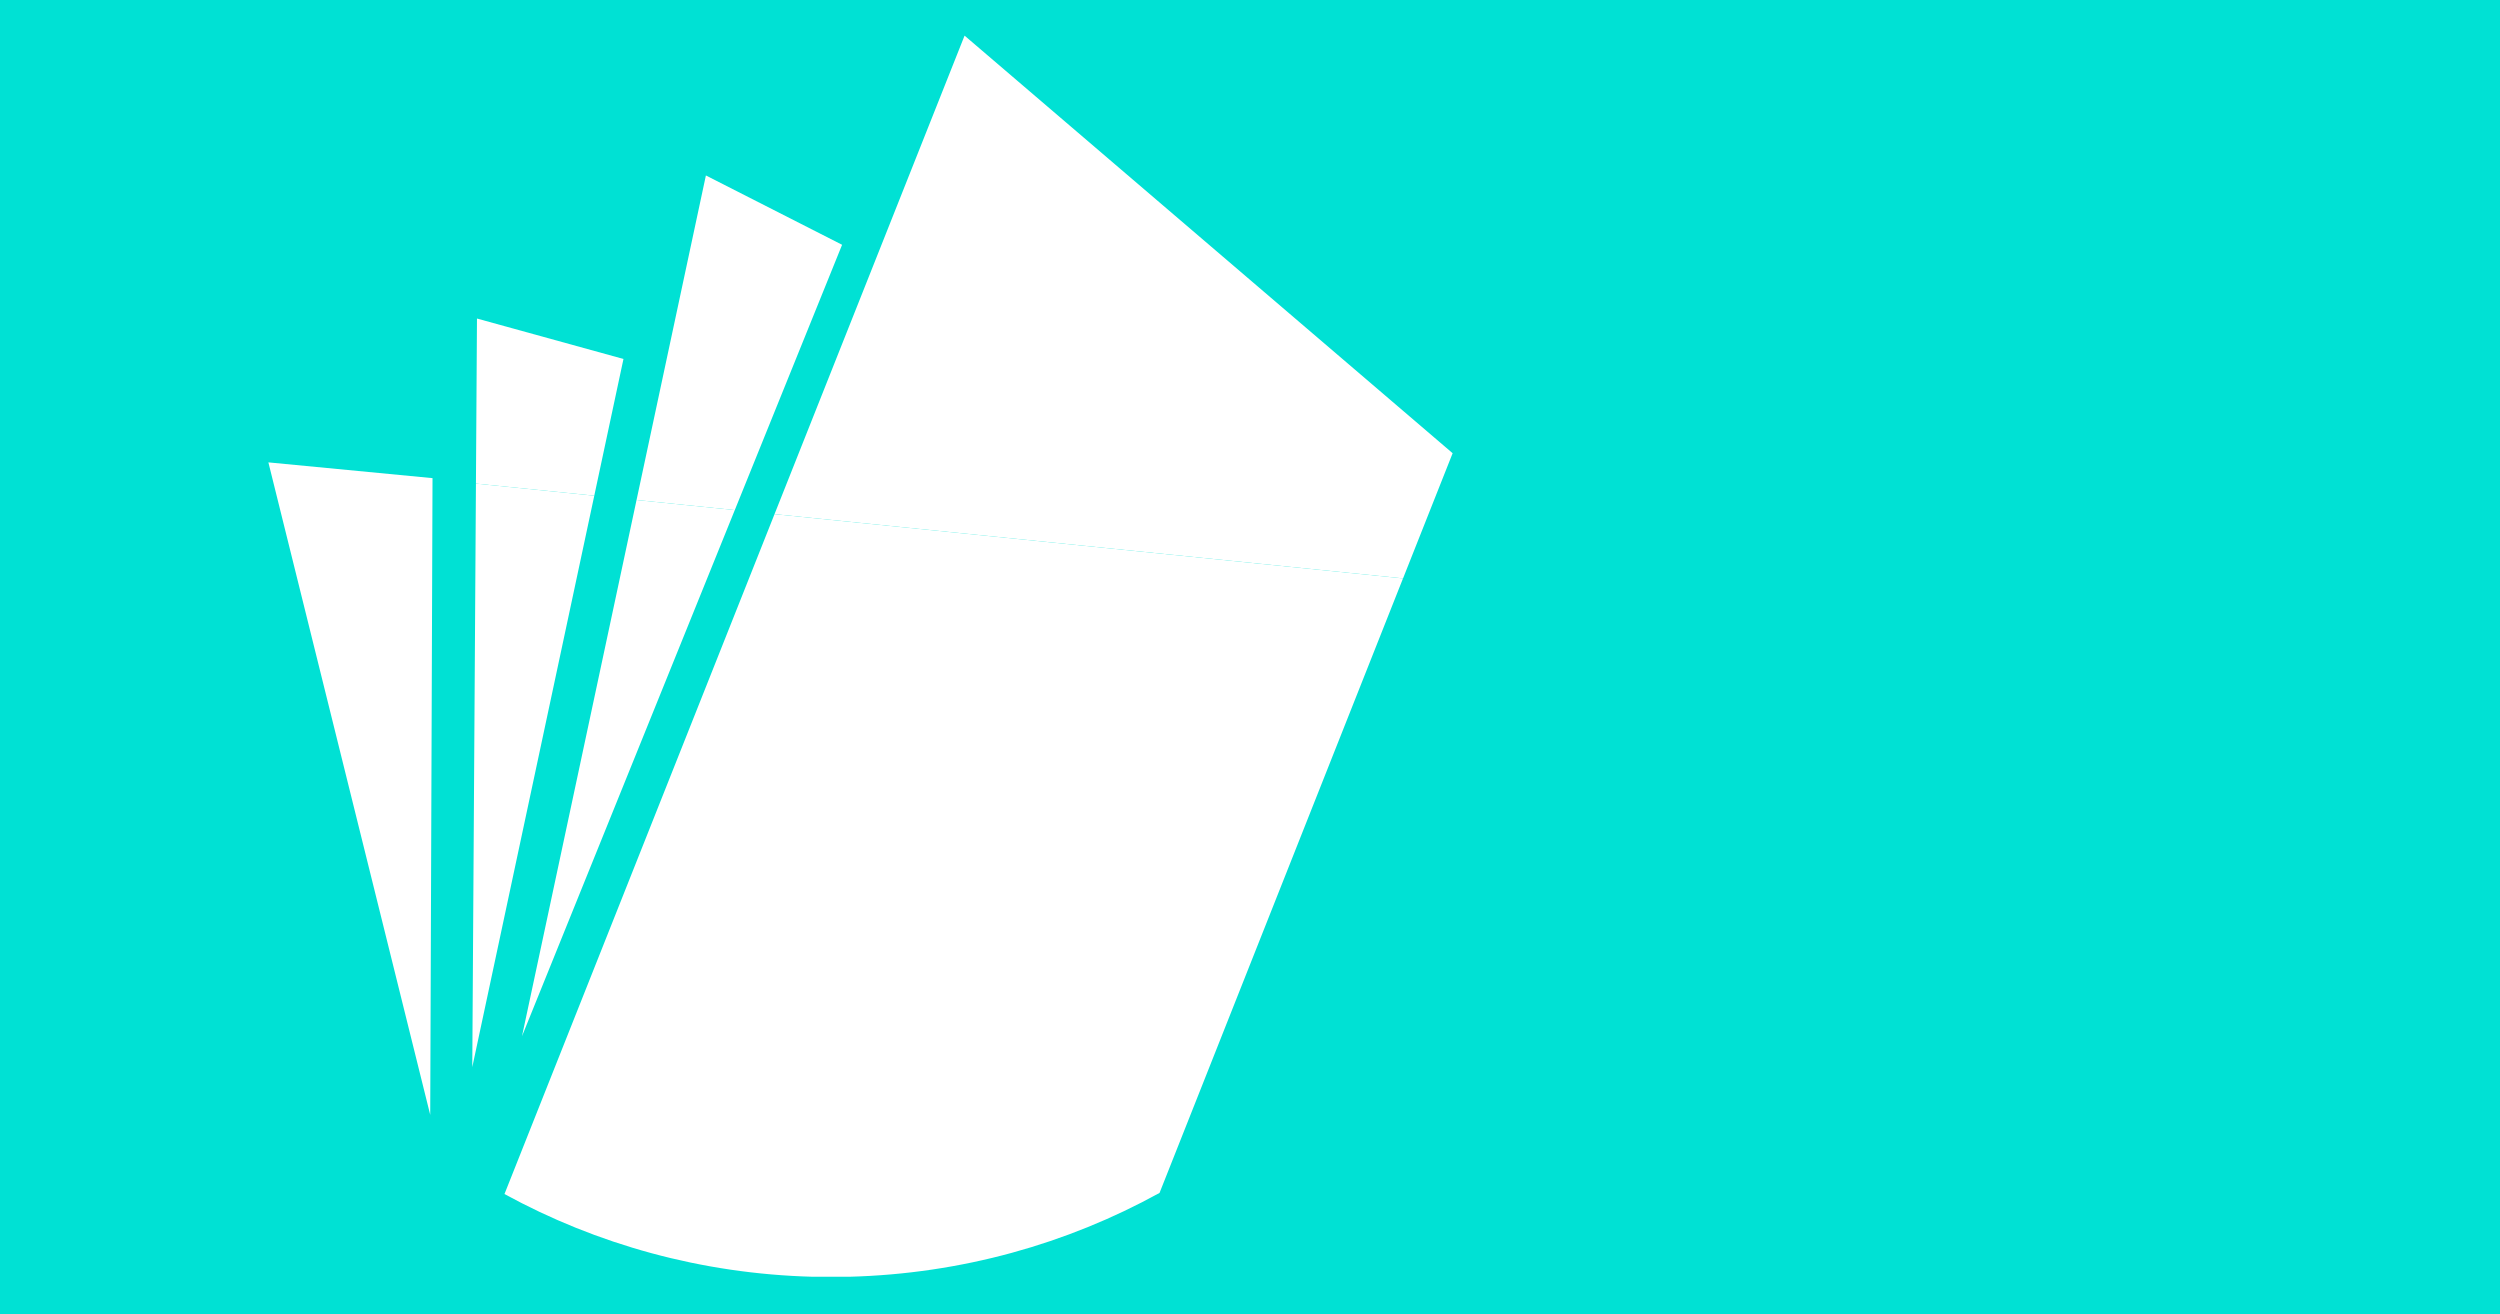
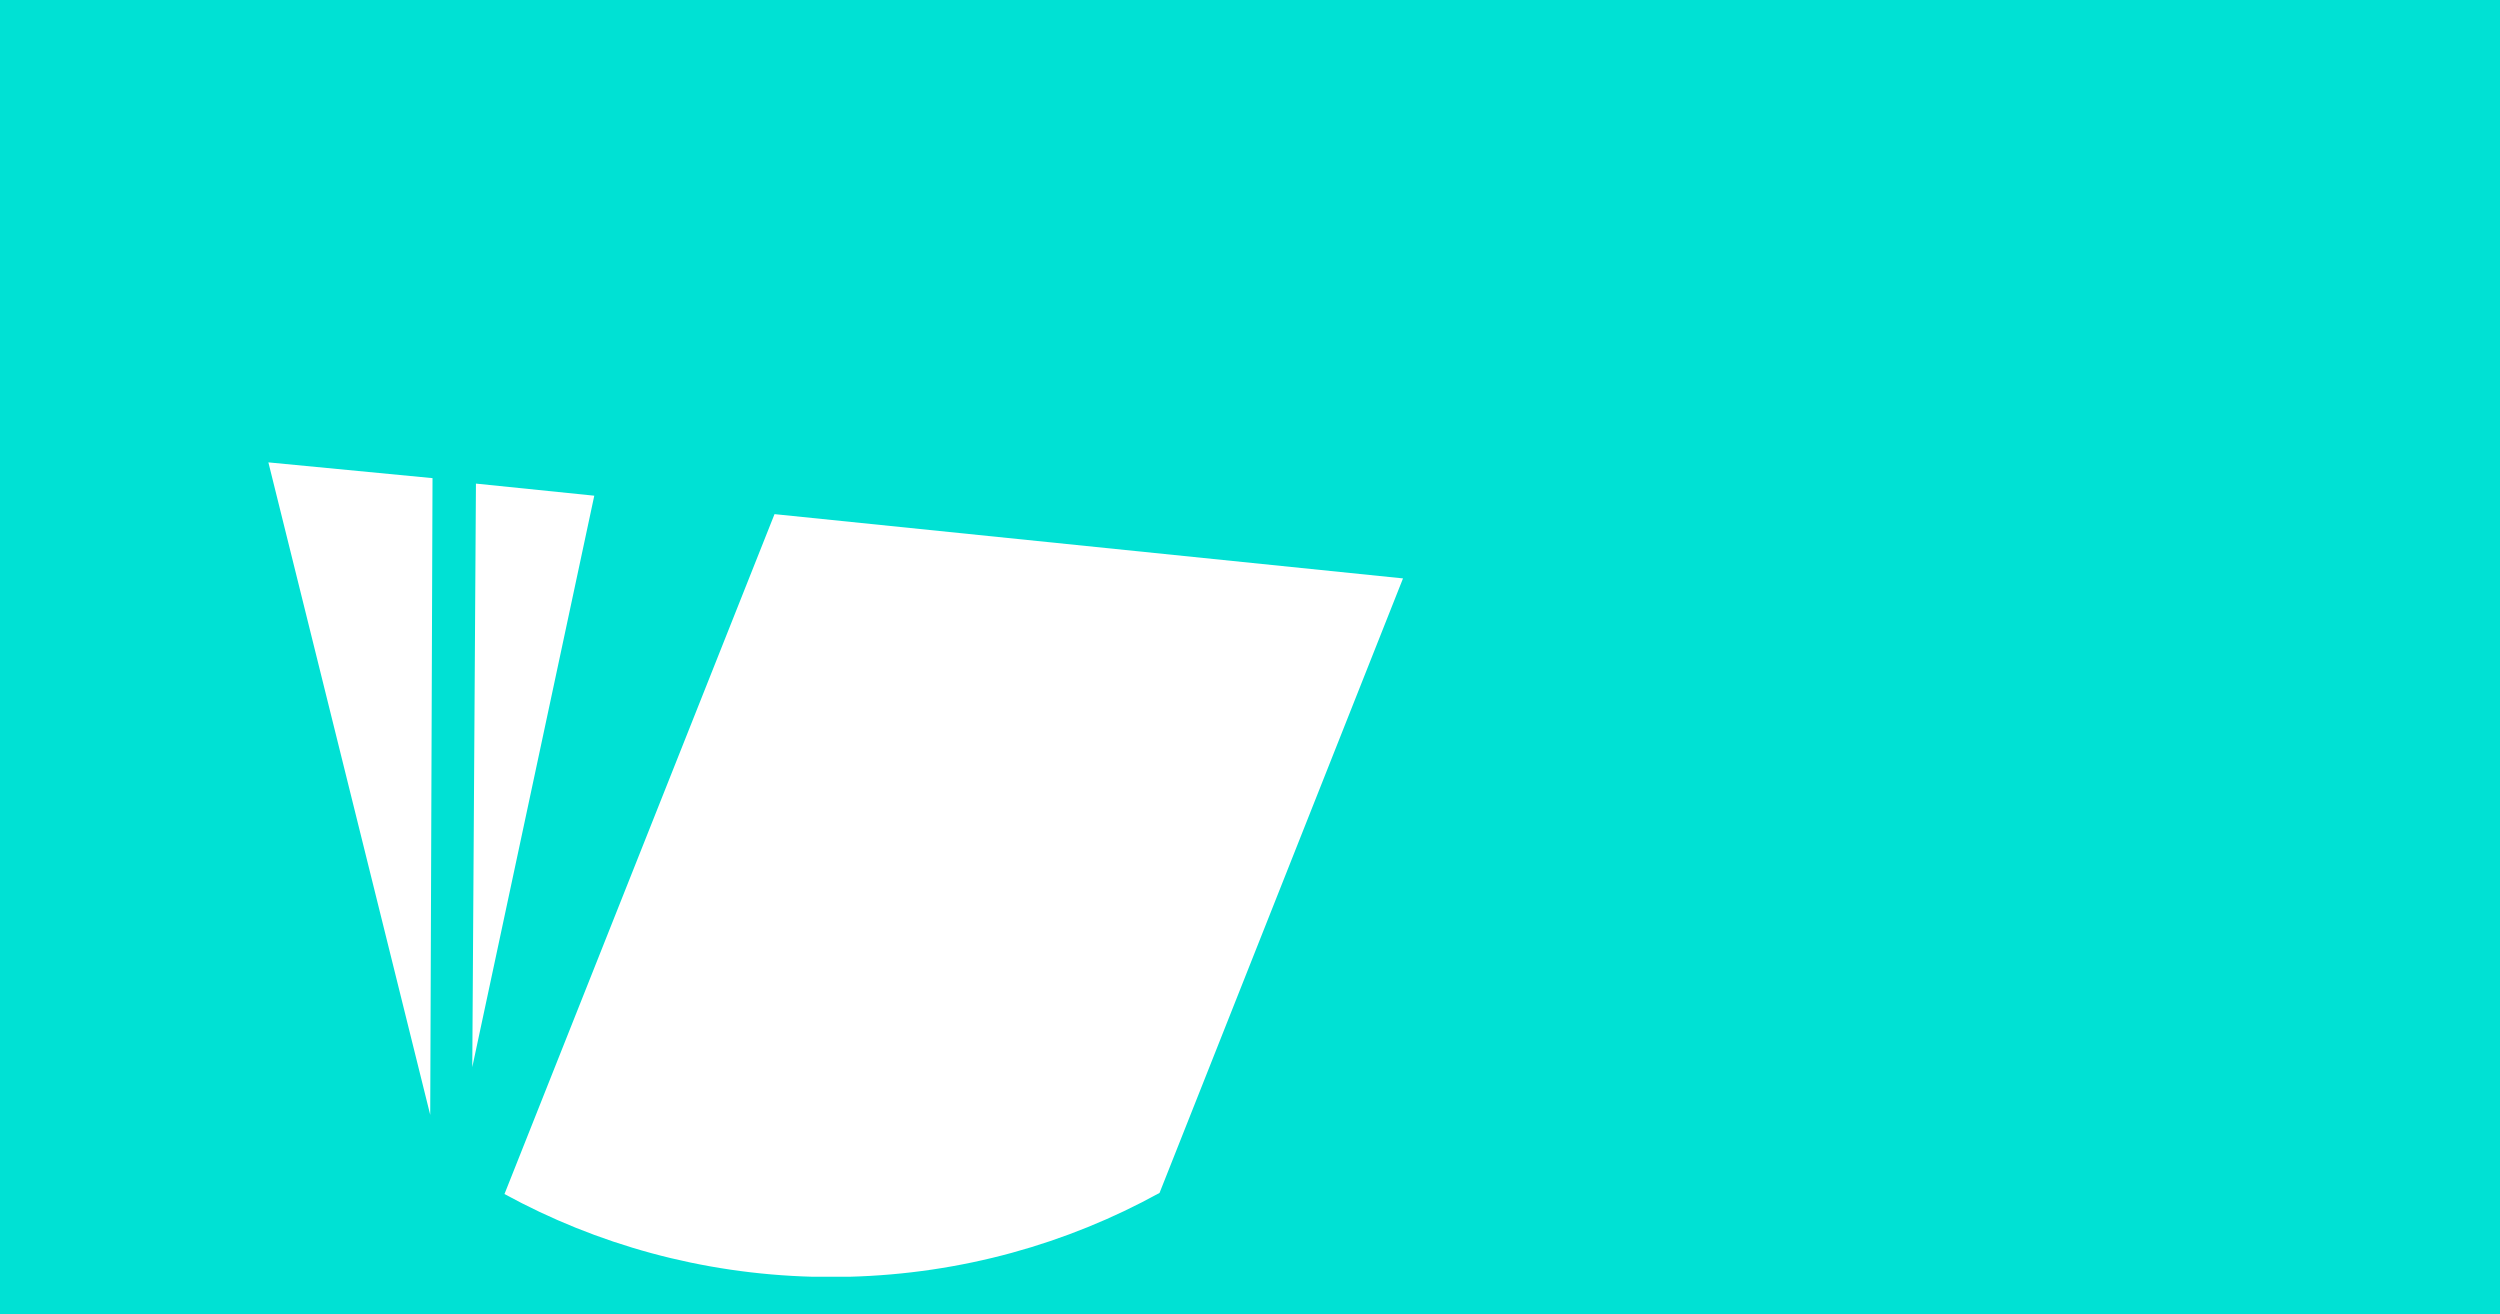
<svg xmlns="http://www.w3.org/2000/svg" viewBox="0 0 1996.33 1049.55">
  <rect x="0" y="0" width="1996.33" height="1049.55" fill="#333333" stroke="none" />
  <defs>
    <linearGradient id="b" x1="945.77" y1="1052" x2="1046.39" y2="39.54" gradientUnits="userSpaceOnUse">
      <stop offset=".37" stop-color="#b1d3ea" />
      <stop offset=".73" stop-color="#c7e9fc" />
    </linearGradient>
  </defs>
  <g style="isolation:isolate;">
    <g id="a">
      <rect width="1996.33" height="1049.55" style="fill:url(#b);" />
    </g>
    <g id="c" style="mix-blend-mode:hue;">
      <rect width="1996.33" height="1049.55" style="fill:#00e1d4;" />
    </g>
    <g id="d" style="mix-blend-mode:soft-light;">
      <path d="M618.48,410.55l-215.64,542.92c73.45,40.15,157.2,63.72,246.24,66.06h29.07c89.68-2.36,173.96-26.28,247.78-66.95l194.42-490.71-501.89-51.32Z" style="fill:#fff;" />
-       <polygon points="770.24 28.45 618.48 410.55 1120.37 461.87 1159.98 361.91 770.24 28.45" style="fill:#fff;" />
-       <polygon points="416.83 827.44 586.76 407.3 508.3 399.28 416.83 827.44" style="fill:#fff;" />
-       <polygon points="563.68 140.11 508.3 399.28 586.76 407.3 672.44 195.47 563.68 140.11" style="fill:#fff;" />
      <polygon points="377.13 852.15 474.55 395.83 380.05 386.17 377.13 852.15" style="fill:#fff;" />
-       <polygon points="380.88 254.36 380.05 386.17 474.55 395.83 497.86 286.65 380.88 254.36" style="fill:#fff;" />
      <polygon points="214.31 369.22 345.38 381.81 343.55 890.27 214.31 369.22" style="fill:#fff;" />
    </g>
  </g>
</svg>